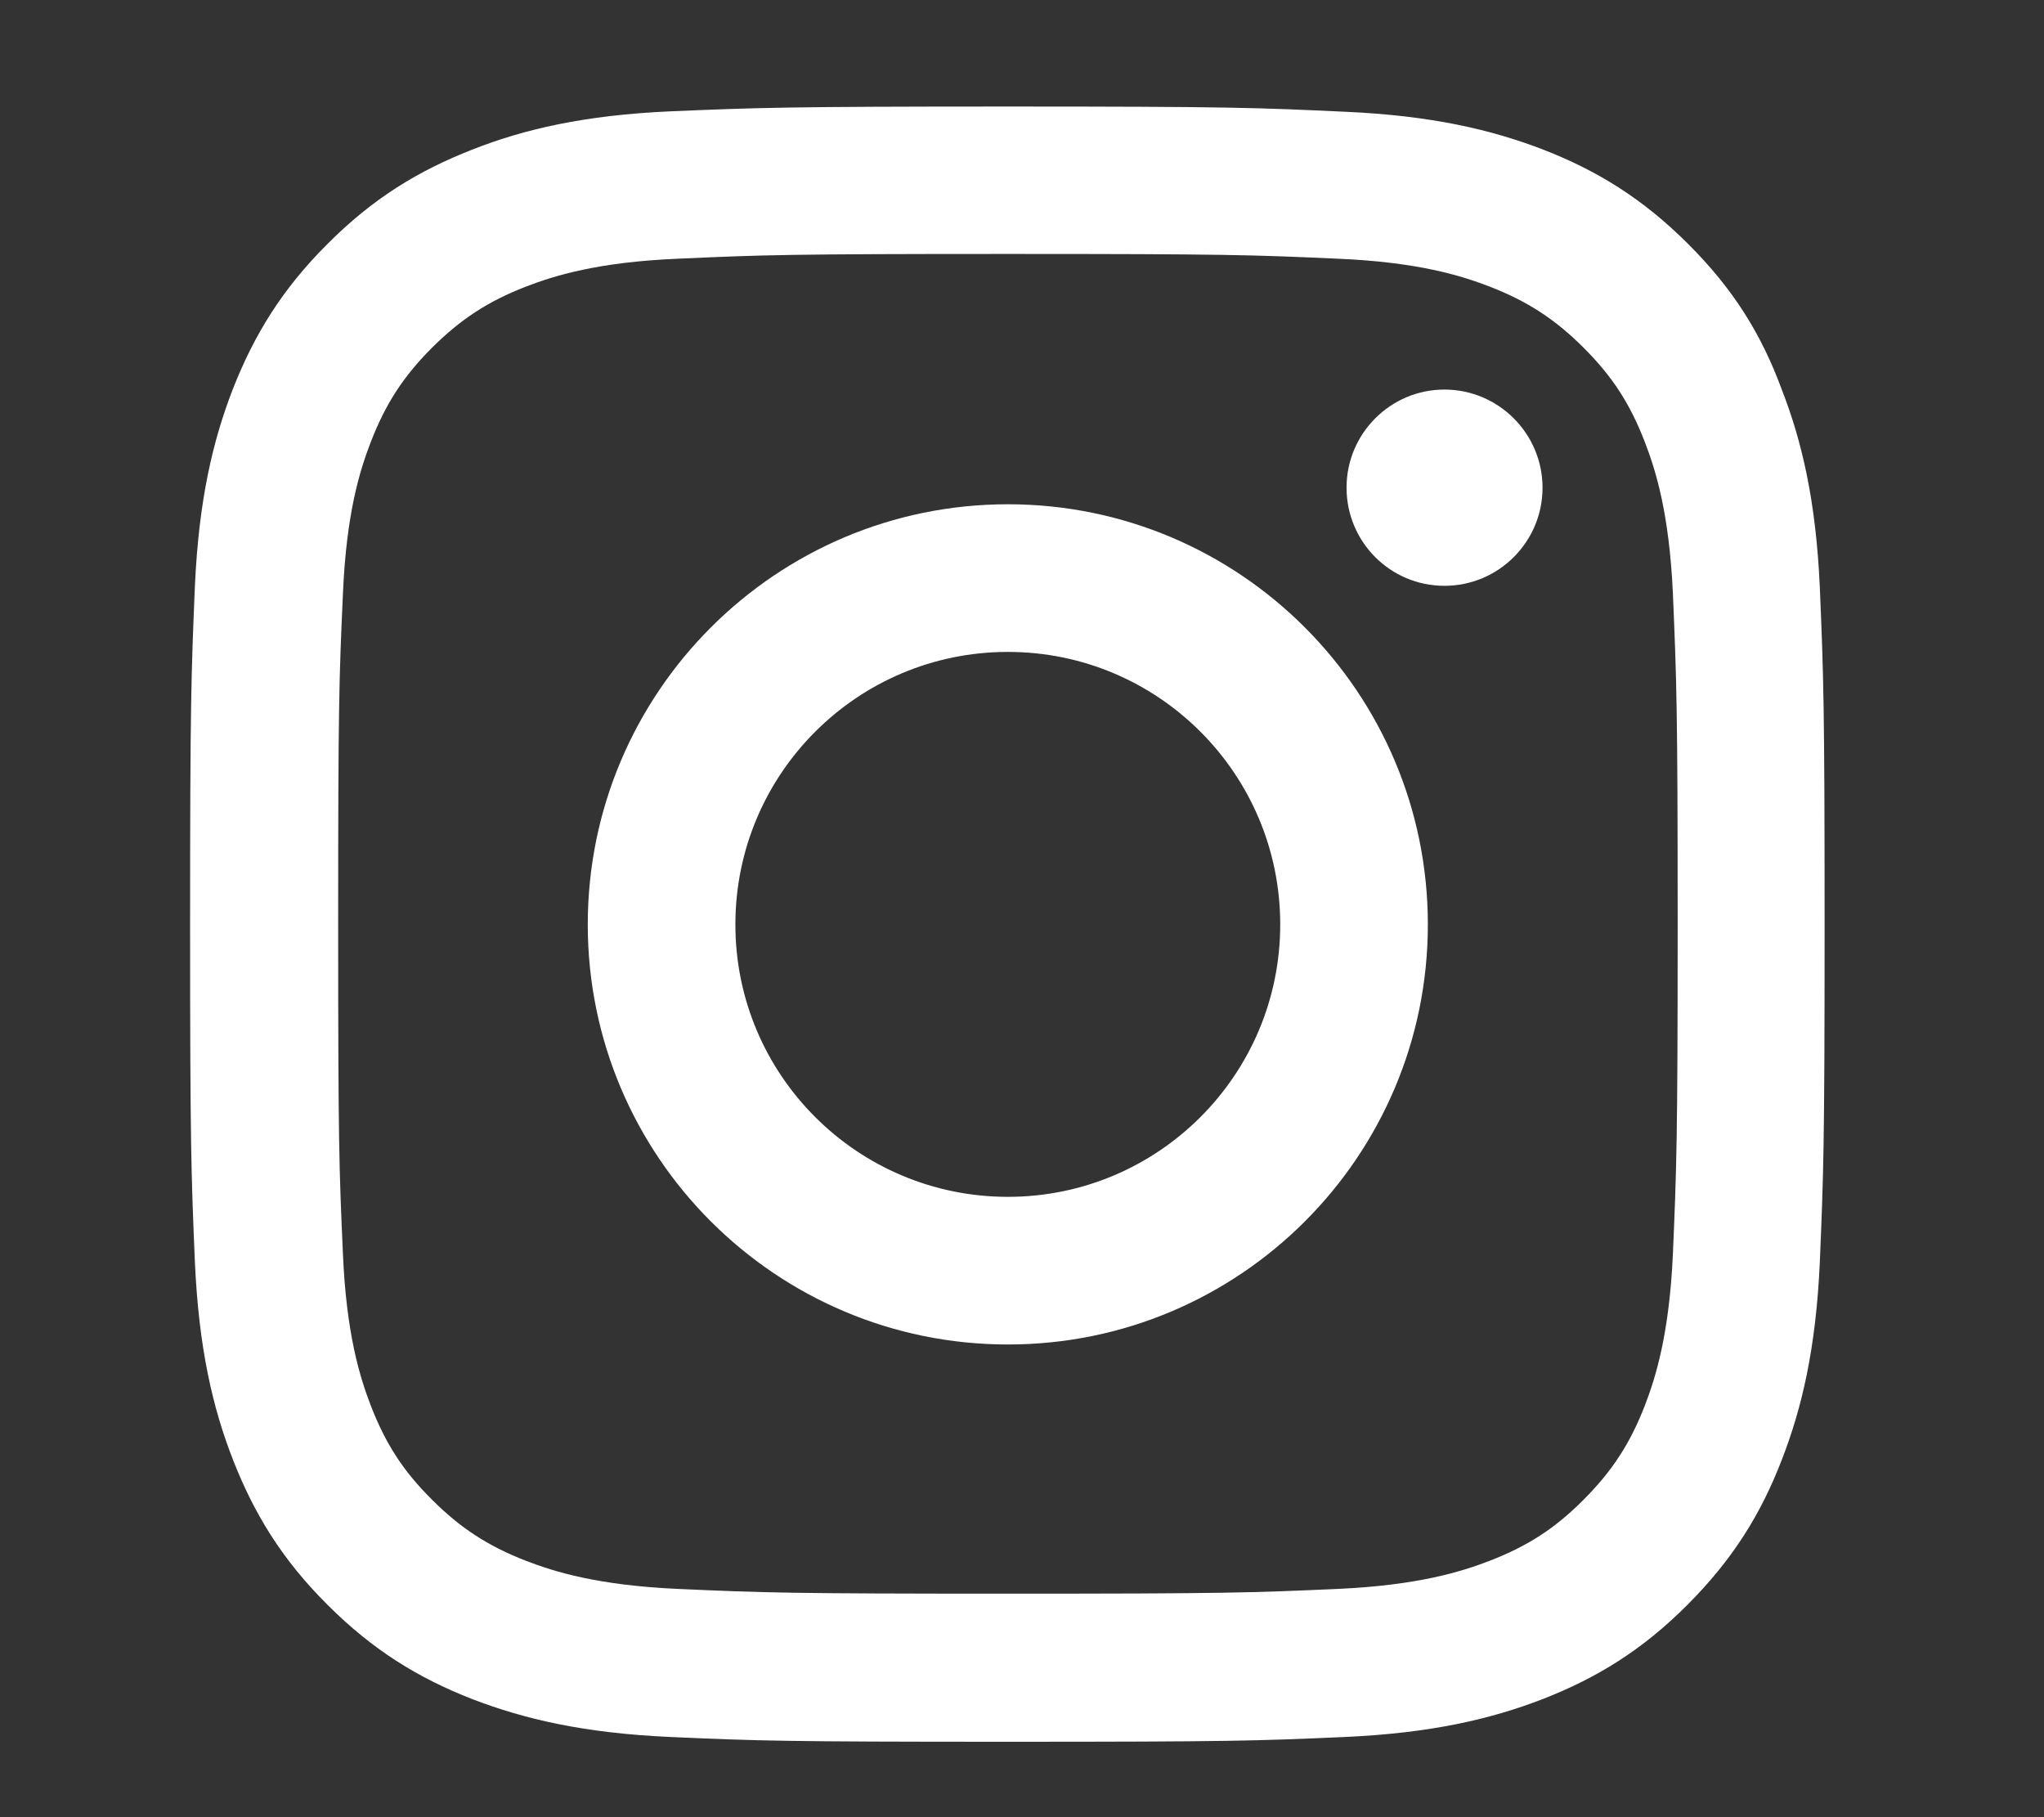
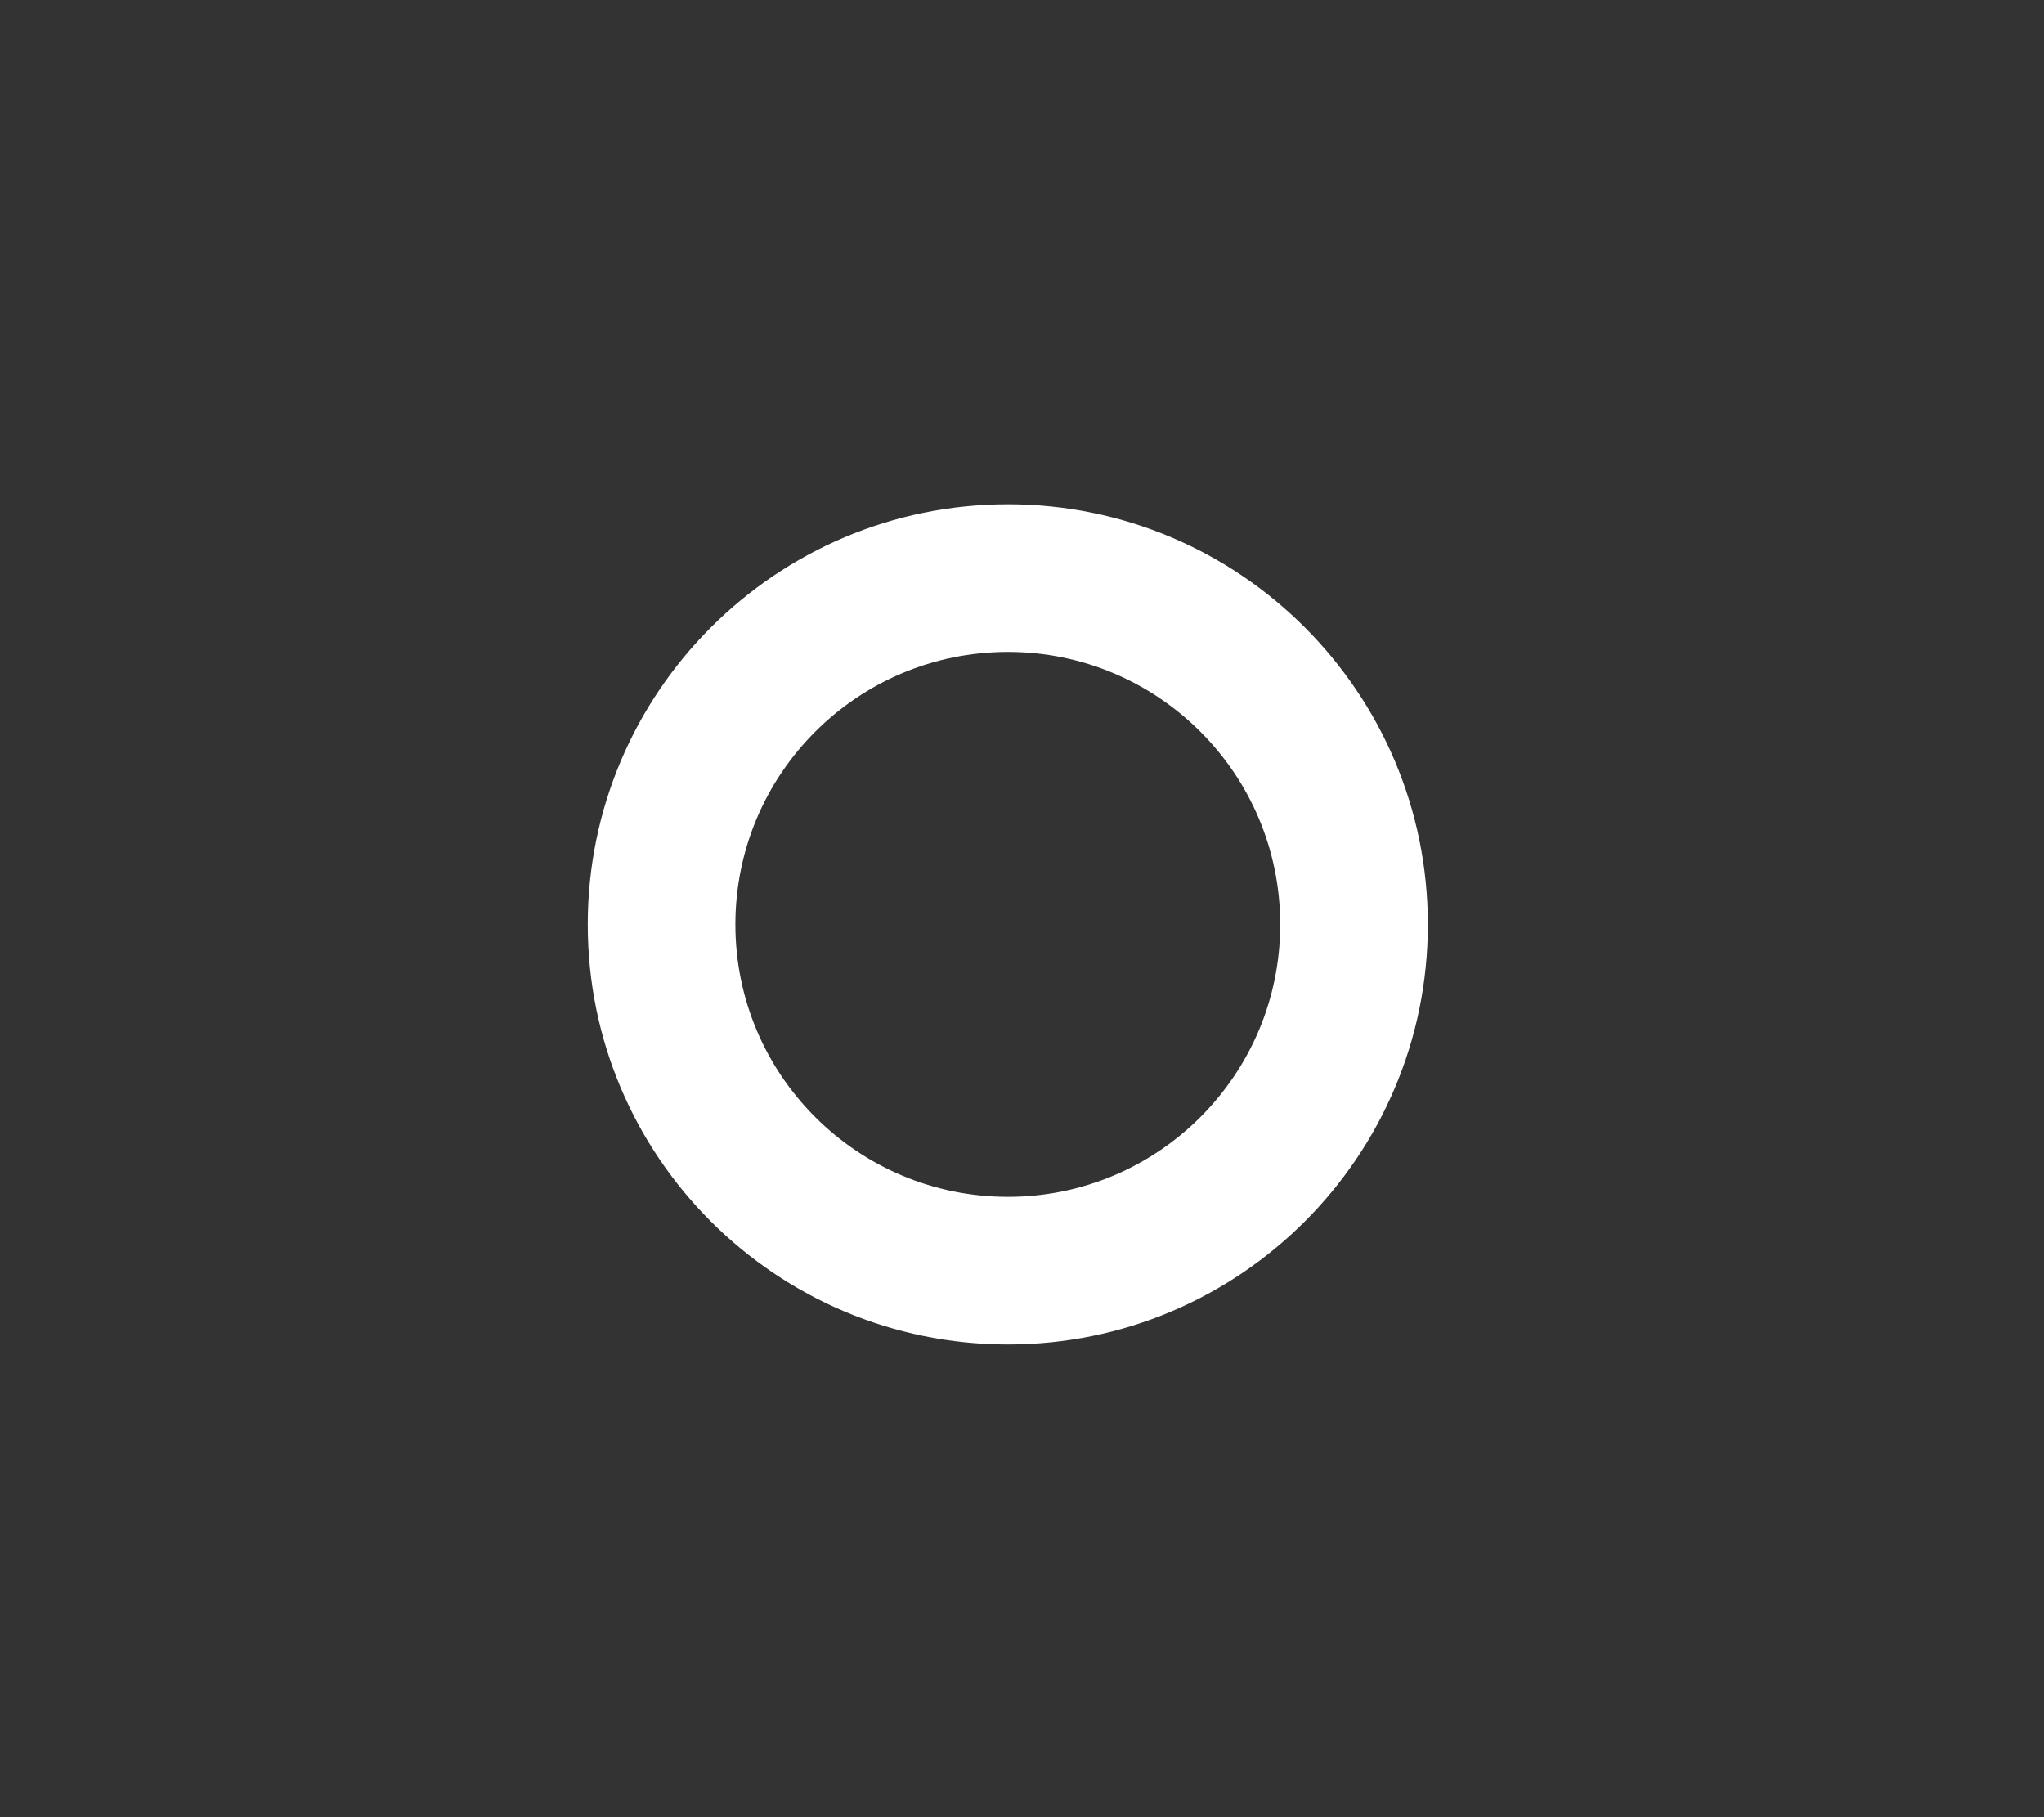
<svg xmlns="http://www.w3.org/2000/svg" width="9" height="8" viewBox="0 0 9 8" fill="none">
  <rect x="0" y="0" width="9" height="8" fill="#333333" stroke="none" />
-   <path d="M4.438 1.118C5.4 1.118 5.513 1.122 5.892 1.139C6.243 1.154 6.433 1.213 6.56 1.262C6.727 1.327 6.848 1.406 6.973 1.531C7.1 1.658 7.177 1.777 7.242 1.945C7.291 2.071 7.35 2.262 7.366 2.613C7.382 2.992 7.387 3.106 7.387 4.067C7.387 5.029 7.382 5.143 7.366 5.521C7.35 5.872 7.291 6.062 7.242 6.189C7.177 6.356 7.098 6.477 6.973 6.602C6.847 6.729 6.727 6.806 6.56 6.871C6.433 6.92 6.242 6.979 5.892 6.995C5.512 7.012 5.398 7.016 4.438 7.016C3.476 7.016 3.362 7.012 2.983 6.995C2.632 6.979 2.442 6.92 2.315 6.871C2.148 6.806 2.027 6.727 1.902 6.602C1.775 6.476 1.698 6.356 1.633 6.189C1.584 6.062 1.525 5.871 1.51 5.521C1.493 5.141 1.489 5.027 1.489 4.067C1.489 3.105 1.493 2.991 1.51 2.613C1.525 2.261 1.584 2.071 1.633 1.945C1.698 1.777 1.777 1.656 1.902 1.531C2.029 1.405 2.148 1.327 2.315 1.262C2.442 1.213 2.633 1.154 2.983 1.139C3.362 1.122 3.476 1.118 4.438 1.118ZM4.438 0.469C3.46 0.469 3.338 0.474 2.954 0.49C2.571 0.507 2.308 0.569 2.081 0.658C1.843 0.751 1.642 0.873 1.442 1.074C1.241 1.274 1.119 1.475 1.026 1.711C0.937 1.94 0.875 2.202 0.858 2.584C0.842 2.97 0.837 3.092 0.837 4.07C0.837 5.047 0.842 5.169 0.858 5.553C0.875 5.936 0.937 6.199 1.026 6.427C1.119 6.664 1.241 6.865 1.442 7.065C1.642 7.265 1.843 7.388 2.079 7.48C2.308 7.568 2.57 7.63 2.953 7.647C3.336 7.664 3.459 7.668 4.436 7.668C5.414 7.668 5.536 7.664 5.92 7.647C6.302 7.63 6.565 7.568 6.793 7.48C7.029 7.388 7.231 7.265 7.43 7.065C7.63 6.865 7.754 6.664 7.845 6.428C7.934 6.199 7.996 5.937 8.013 5.555C8.029 5.171 8.034 5.048 8.034 4.071C8.034 3.094 8.029 2.971 8.013 2.587C7.996 2.205 7.934 1.942 7.845 1.714C7.757 1.475 7.634 1.274 7.433 1.074C7.233 0.874 7.032 0.751 6.796 0.659C6.567 0.571 6.305 0.509 5.923 0.492C5.537 0.474 5.415 0.469 4.438 0.469Z" fill="white" />
-   <path d="M6.792 2.147C6.792 2.386 6.598 2.579 6.36 2.579C6.121 2.579 5.929 2.385 5.929 2.147C5.929 1.908 6.123 1.715 6.36 1.715C6.598 1.715 6.792 1.909 6.792 2.147Z" fill="white" />
  <path d="M4.438 2.22C3.417 2.22 2.588 3.049 2.588 4.07C2.588 5.091 3.417 5.919 4.438 5.919C5.459 5.919 6.287 5.091 6.287 4.07C6.287 3.049 5.459 2.22 4.438 2.22ZM4.438 5.269C3.775 5.269 3.238 4.732 3.238 4.07C3.238 3.407 3.775 2.87 4.438 2.87C5.1 2.87 5.637 3.407 5.637 4.07C5.637 4.732 5.1 5.269 4.438 5.269Z" fill="white" />
</svg>